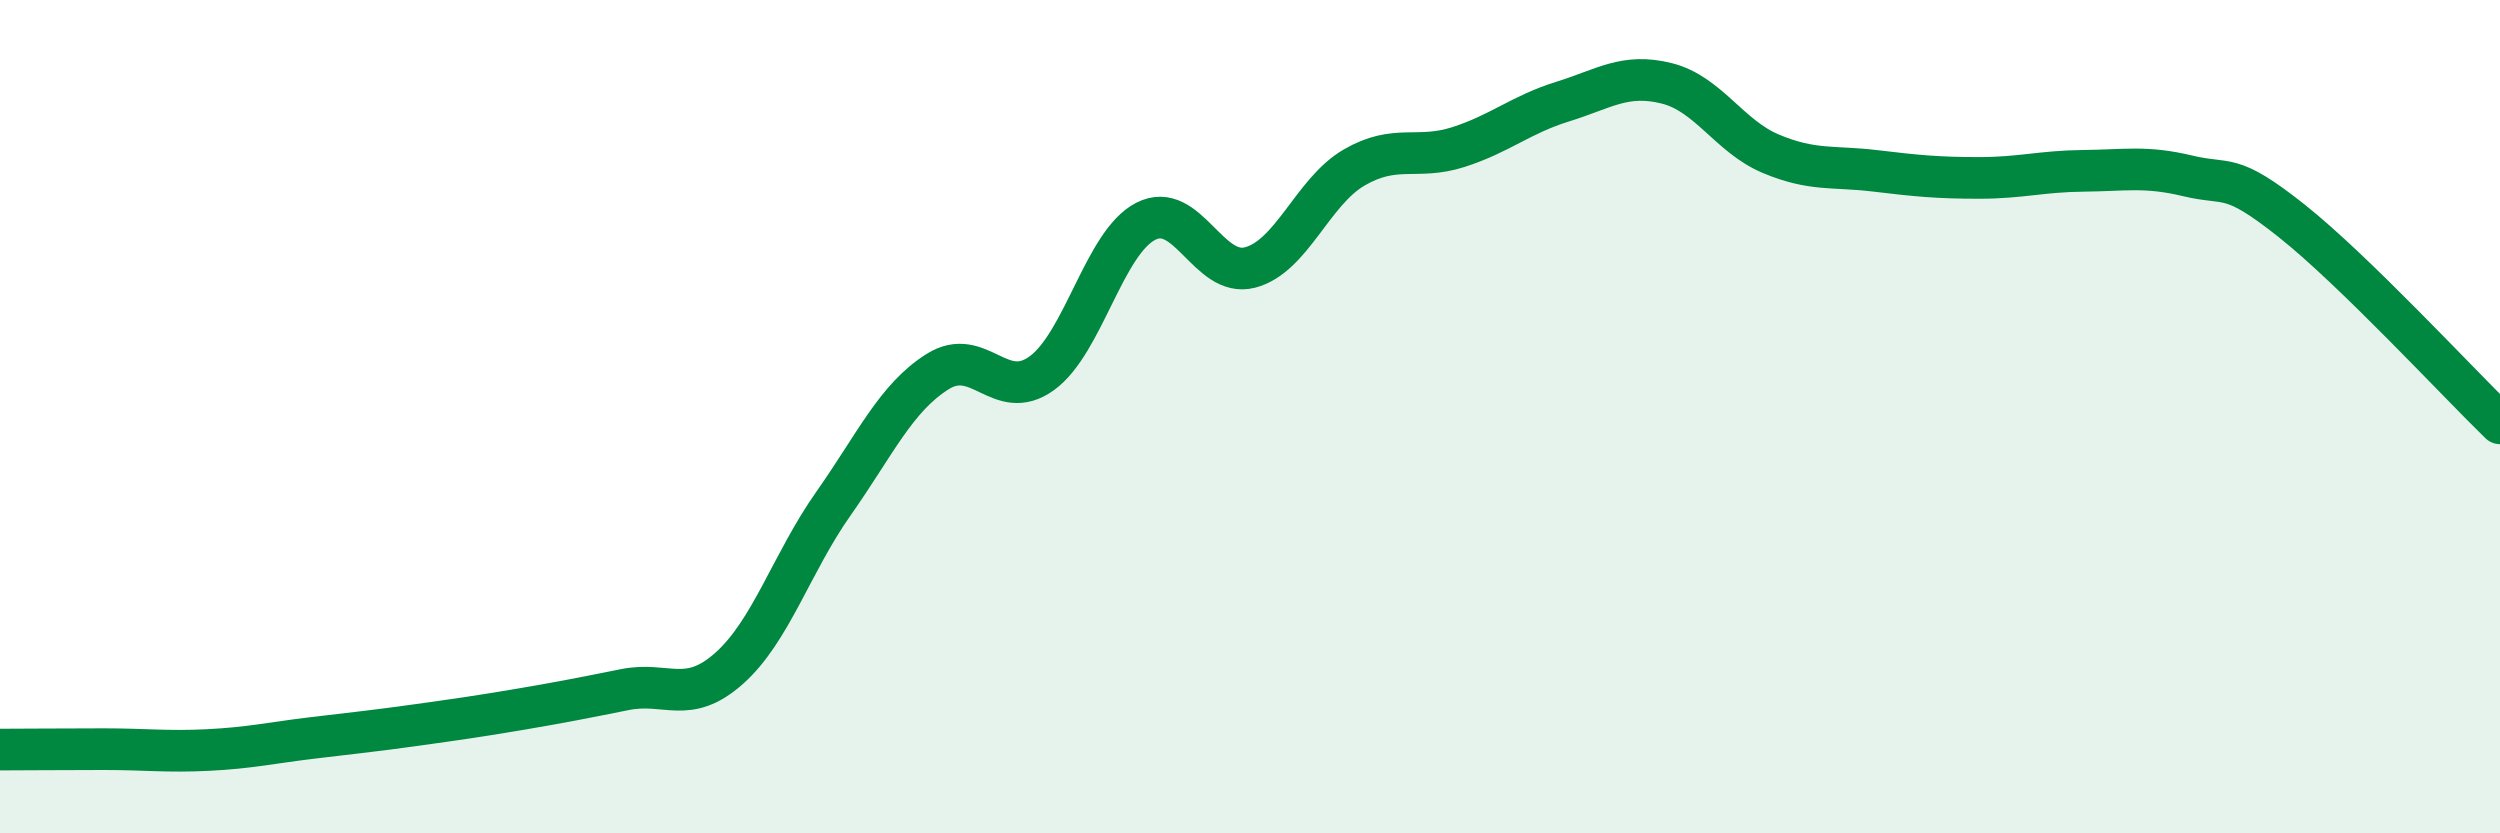
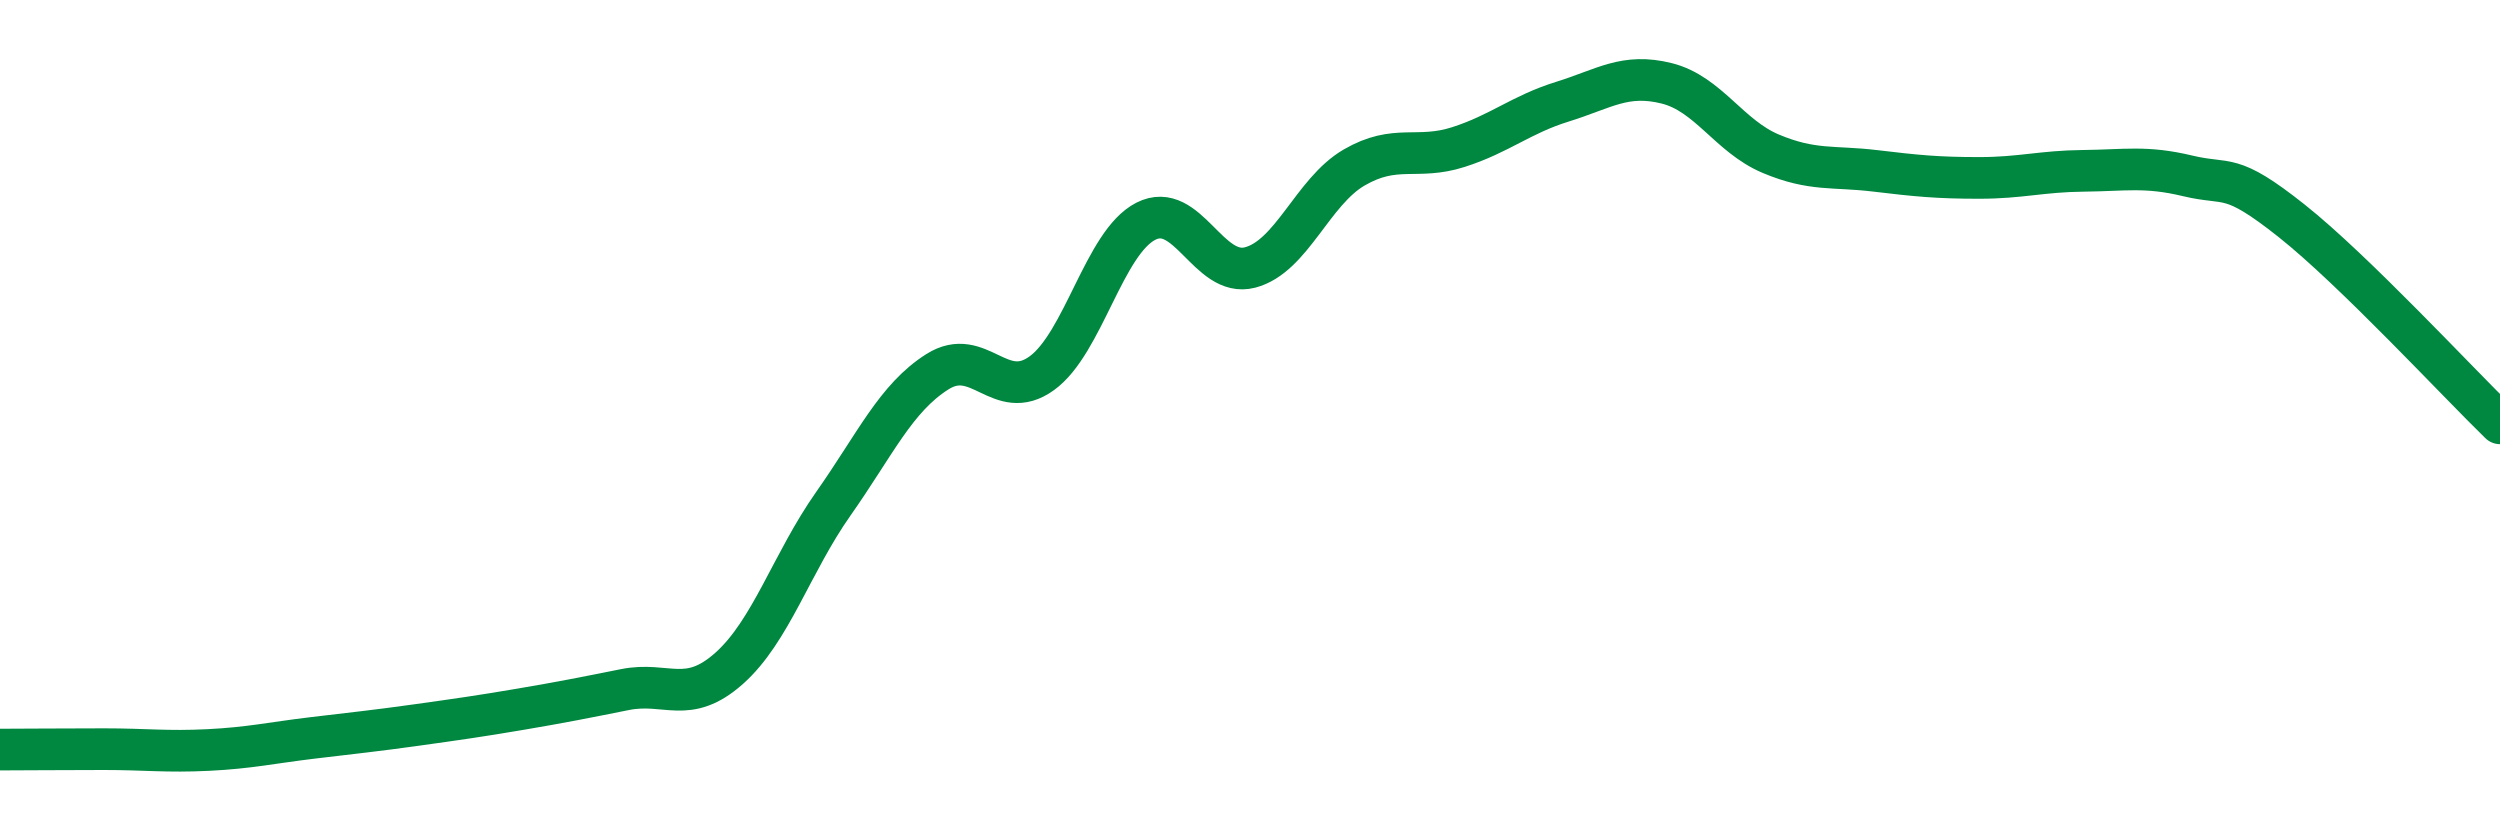
<svg xmlns="http://www.w3.org/2000/svg" width="60" height="20" viewBox="0 0 60 20">
-   <path d="M 0,17.99 C 0.5,17.99 1.5,17.98 2.5,17.98 C 3.5,17.98 4,18.05 5,18 C 6,17.95 6.5,17.83 7.5,17.71 C 8.5,17.59 9,17.54 10,17.4 C 11,17.26 11.5,17.19 12.5,17.02 C 13.5,16.85 14,16.75 15,16.55 C 16,16.35 16.5,16.93 17.5,16.04 C 18.5,15.15 19,13.51 20,12.09 C 21,10.67 21.5,9.55 22.5,8.92 C 23.5,8.29 24,9.68 25,8.96 C 26,8.24 26.5,5.82 27.5,5.31 C 28.5,4.8 29,6.68 30,6.42 C 31,6.16 31.5,4.6 32.5,4.02 C 33.5,3.44 34,3.85 35,3.53 C 36,3.21 36.5,2.75 37.5,2.44 C 38.5,2.13 39,1.75 40,2 C 41,2.25 41.5,3.27 42.5,3.69 C 43.5,4.11 44,3.98 45,4.1 C 46,4.22 46.5,4.27 47.5,4.27 C 48.5,4.27 49,4.11 50,4.1 C 51,4.09 51.5,3.98 52.5,4.22 C 53.5,4.46 53.5,4.11 55,5.3 C 56.5,6.49 59,9.19 60,10.16L60 20L0 20Z" fill="#008740" opacity="0.1" stroke-linecap="round" stroke-linejoin="round" />
  <path d="M 0,17.99 C 0.5,17.99 1.5,17.98 2.5,17.98 C 3.5,17.98 4,18.05 5,18 C 6,17.95 6.5,17.83 7.5,17.71 C 8.5,17.59 9,17.54 10,17.4 C 11,17.26 11.5,17.19 12.5,17.02 C 13.5,16.85 14,16.75 15,16.55 C 16,16.35 16.5,16.93 17.5,16.04 C 18.5,15.15 19,13.51 20,12.09 C 21,10.67 21.5,9.55 22.5,8.92 C 23.5,8.29 24,9.68 25,8.96 C 26,8.24 26.5,5.82 27.5,5.31 C 28.5,4.8 29,6.68 30,6.42 C 31,6.16 31.5,4.6 32.5,4.02 C 33.5,3.44 34,3.85 35,3.53 C 36,3.21 36.5,2.75 37.5,2.44 C 38.5,2.13 39,1.75 40,2 C 41,2.25 41.5,3.27 42.5,3.69 C 43.5,4.11 44,3.98 45,4.1 C 46,4.22 46.5,4.27 47.5,4.27 C 48.5,4.27 49,4.11 50,4.1 C 51,4.09 51.5,3.98 52.5,4.22 C 53.5,4.46 53.5,4.11 55,5.3 C 56.5,6.49 59,9.19 60,10.16" stroke="#008740" stroke-width="1" fill="none" stroke-linecap="round" stroke-linejoin="round" />
</svg>